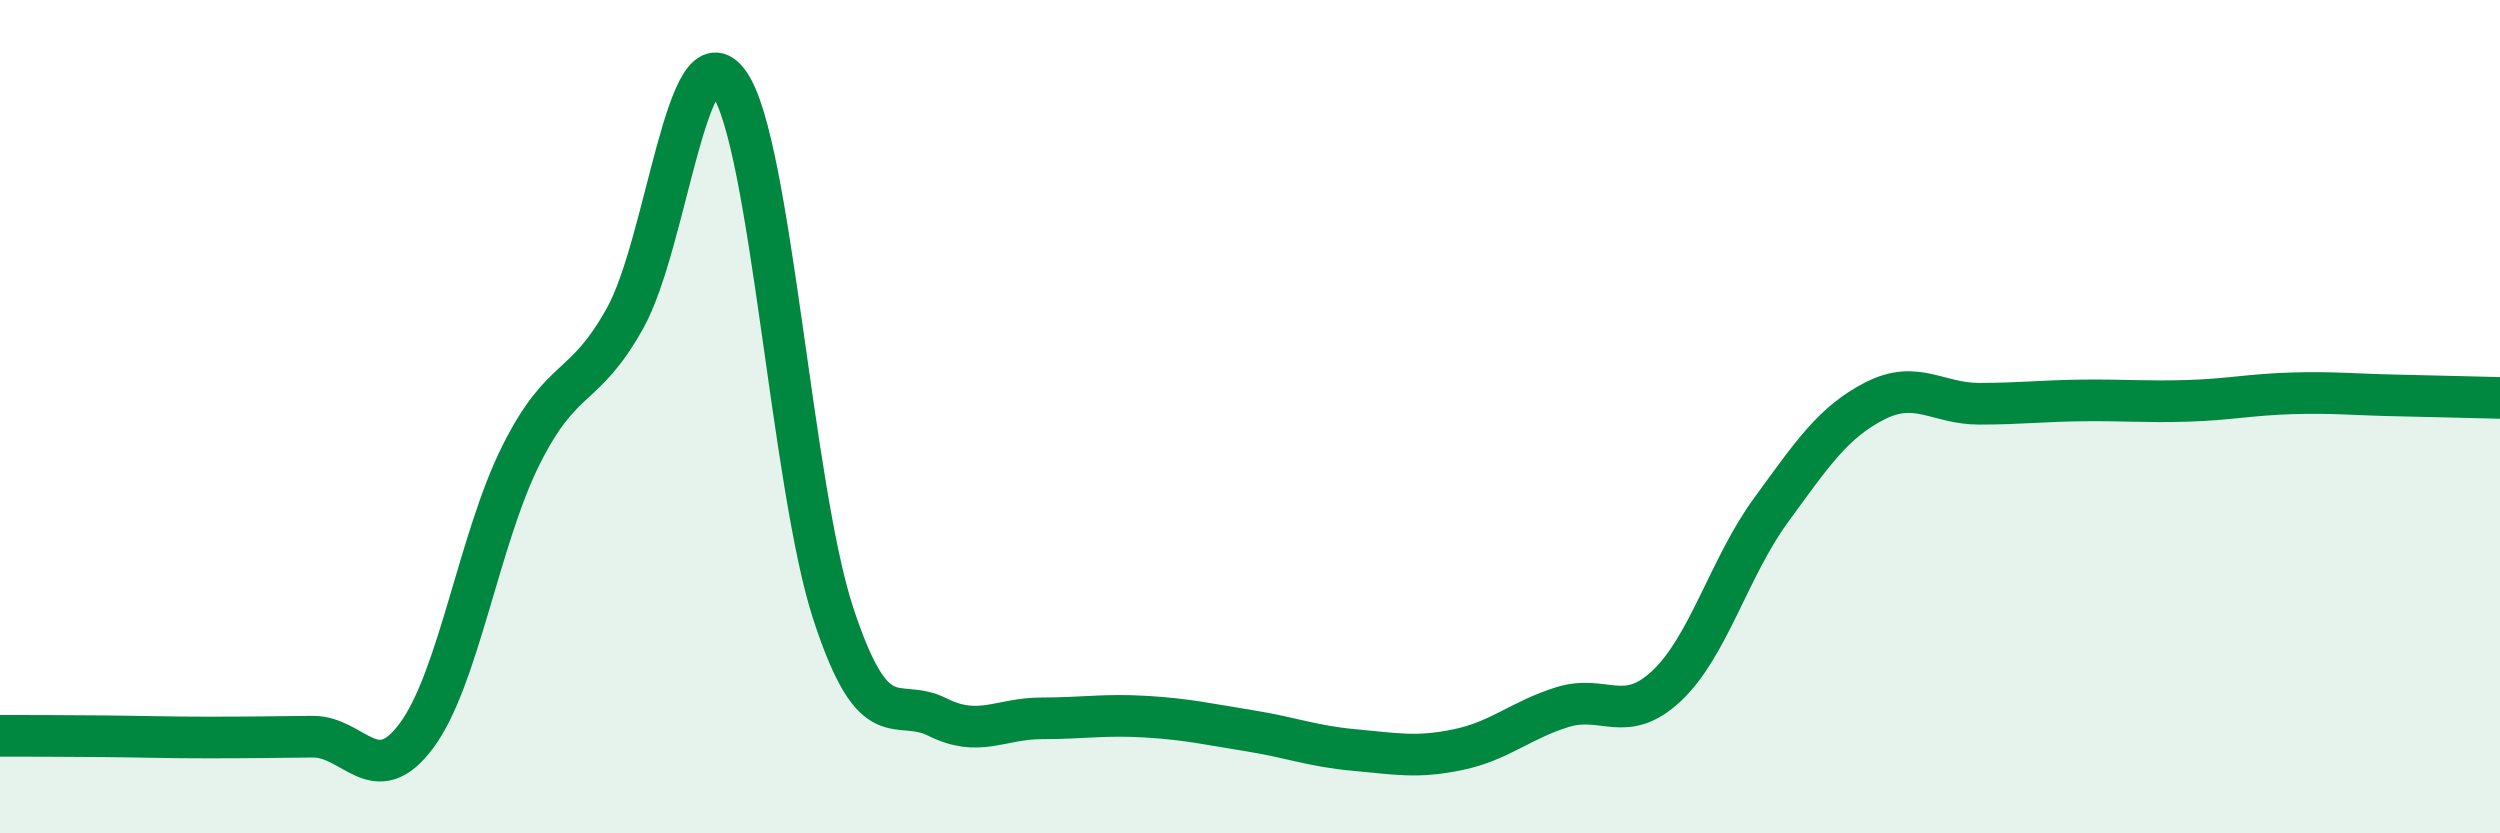
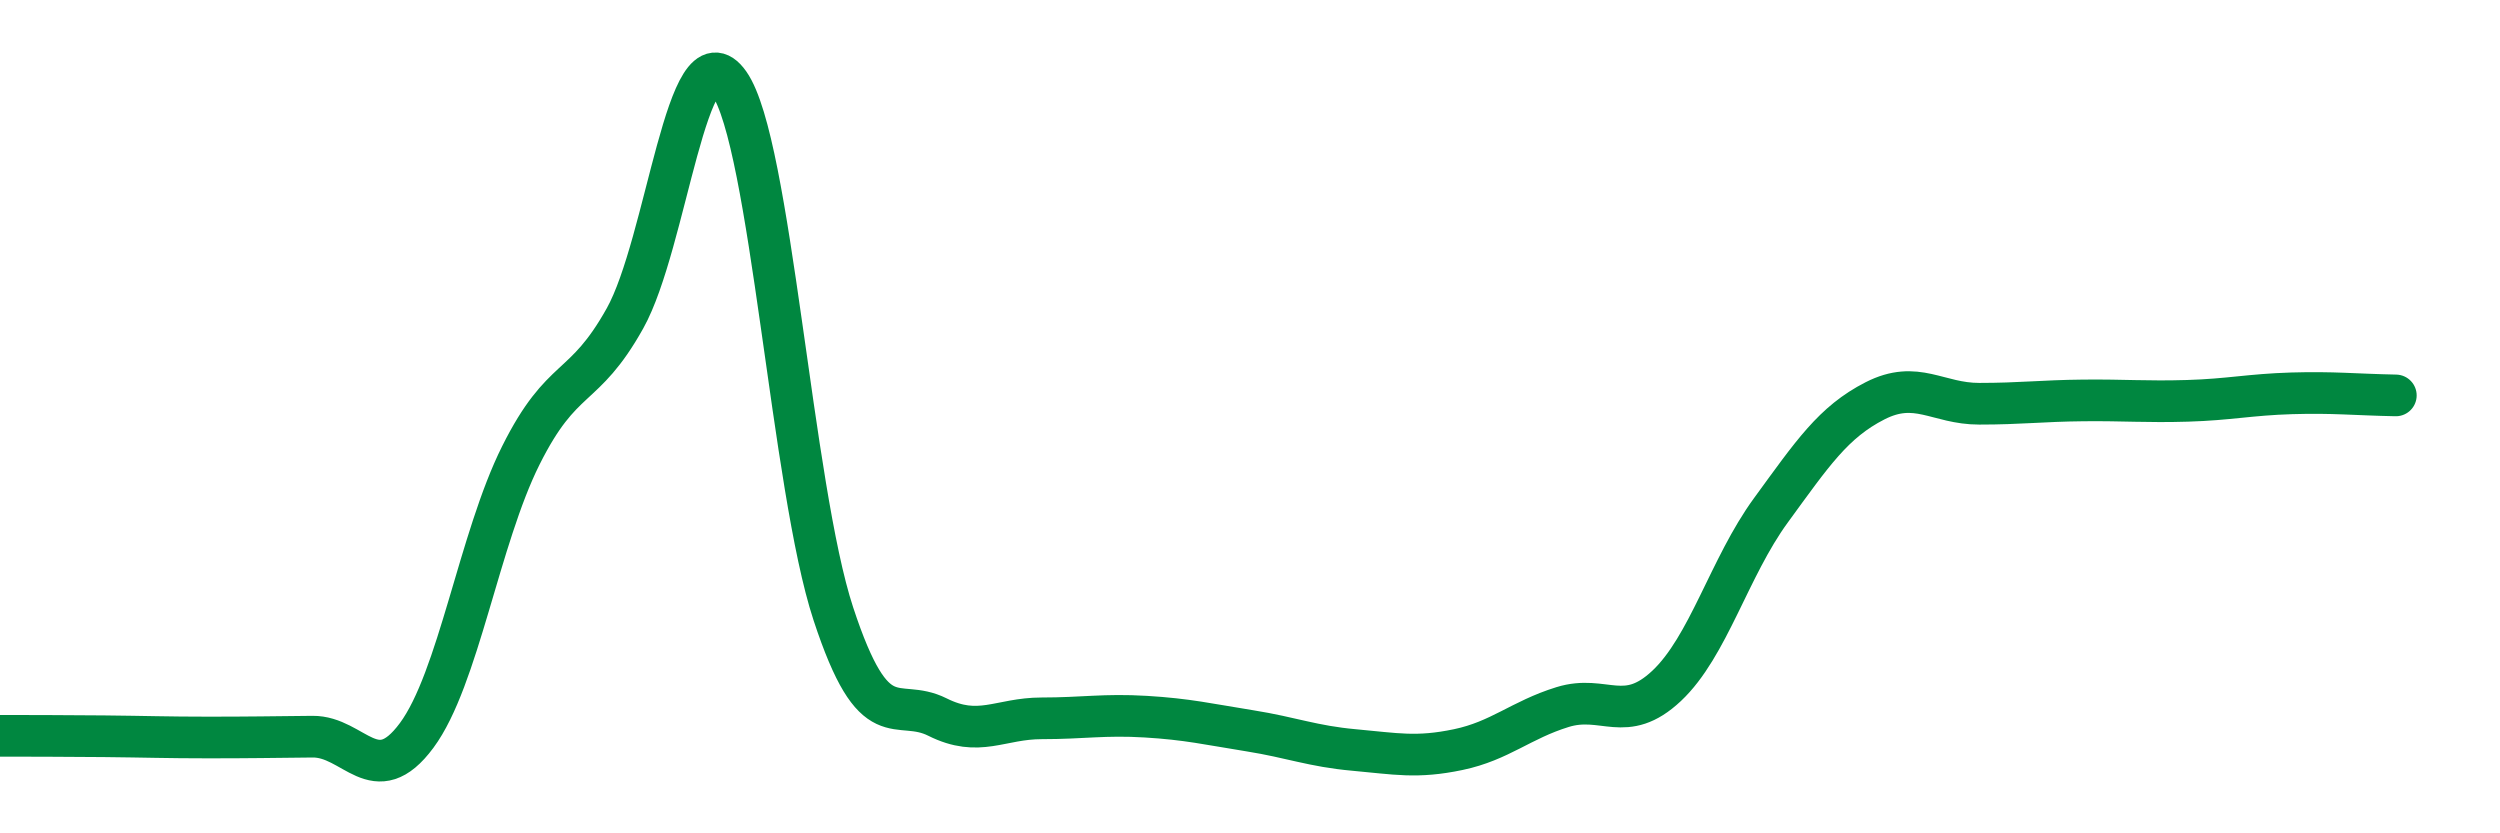
<svg xmlns="http://www.w3.org/2000/svg" width="60" height="20" viewBox="0 0 60 20">
-   <path d="M 0,17.66 C 0.5,17.66 1.5,17.66 2.5,17.67 C 3.5,17.68 4,17.7 5,17.7 C 6,17.7 6.5,17.69 7.5,17.68 C 8.5,17.67 9,19 10,17.65 C 11,16.3 11.5,12.93 12.5,10.93 C 13.5,8.93 14,9.43 15,7.64 C 16,5.85 16.5,0.58 17.5,2 C 18.5,3.42 19,11.69 20,14.73 C 21,17.77 21.5,16.71 22.5,17.21 C 23.5,17.71 24,17.24 25,17.24 C 26,17.24 26.5,17.14 27.5,17.2 C 28.5,17.26 29,17.38 30,17.54 C 31,17.7 31.5,17.91 32.5,18 C 33.5,18.09 34,18.2 35,17.99 C 36,17.78 36.5,17.28 37.5,16.97 C 38.5,16.66 39,17.4 40,16.46 C 41,15.52 41.5,13.62 42.5,12.25 C 43.5,10.88 44,10.13 45,9.62 C 46,9.11 46.5,9.69 47.5,9.69 C 48.5,9.69 49,9.62 50,9.61 C 51,9.6 51.5,9.65 52.5,9.62 C 53.5,9.59 54,9.47 55,9.44 C 56,9.41 56.5,9.47 57.5,9.49 C 58.5,9.51 59.5,9.54 60,9.55L60 20L0 20Z" fill="#008740" opacity="0.1" stroke-linecap="round" stroke-linejoin="round" />
-   <path d="M 0,17.66 C 0.5,17.66 1.5,17.66 2.5,17.67 C 3.5,17.68 4,17.7 5,17.7 C 6,17.7 6.5,17.69 7.5,17.68 C 8.5,17.67 9,19 10,17.65 C 11,16.3 11.5,12.93 12.5,10.93 C 13.5,8.93 14,9.43 15,7.64 C 16,5.85 16.5,0.58 17.5,2 C 18.5,3.42 19,11.69 20,14.73 C 21,17.77 21.5,16.71 22.5,17.21 C 23.5,17.71 24,17.24 25,17.24 C 26,17.24 26.5,17.14 27.5,17.2 C 28.5,17.26 29,17.38 30,17.54 C 31,17.7 31.5,17.91 32.5,18 C 33.5,18.09 34,18.2 35,17.99 C 36,17.78 36.5,17.28 37.5,16.97 C 38.5,16.66 39,17.4 40,16.46 C 41,15.52 41.5,13.62 42.5,12.25 C 43.5,10.88 44,10.13 45,9.62 C 46,9.11 46.5,9.69 47.5,9.69 C 48.5,9.69 49,9.62 50,9.61 C 51,9.6 51.5,9.65 52.5,9.62 C 53.5,9.59 54,9.47 55,9.44 C 56,9.41 56.5,9.47 57.5,9.49 C 58.5,9.51 59.5,9.54 60,9.55" stroke="#008740" stroke-width="1" fill="none" stroke-linecap="round" stroke-linejoin="round" />
+   <path d="M 0,17.66 C 0.5,17.66 1.5,17.66 2.5,17.67 C 3.5,17.68 4,17.7 5,17.7 C 6,17.7 6.5,17.69 7.5,17.68 C 8.5,17.67 9,19 10,17.65 C 11,16.3 11.5,12.93 12.5,10.93 C 13.5,8.93 14,9.43 15,7.64 C 16,5.85 16.5,0.58 17.5,2 C 18.5,3.42 19,11.69 20,14.73 C 21,17.77 21.5,16.71 22.5,17.21 C 23.5,17.71 24,17.24 25,17.24 C 26,17.24 26.5,17.14 27.5,17.2 C 28.5,17.26 29,17.38 30,17.54 C 31,17.7 31.5,17.91 32.5,18 C 33.5,18.09 34,18.2 35,17.99 C 36,17.78 36.5,17.28 37.5,16.97 C 38.5,16.66 39,17.4 40,16.46 C 41,15.52 41.5,13.62 42.5,12.25 C 43.5,10.88 44,10.13 45,9.62 C 46,9.11 46.5,9.69 47.5,9.69 C 48.5,9.69 49,9.62 50,9.61 C 51,9.6 51.5,9.65 52.5,9.62 C 53.5,9.59 54,9.47 55,9.44 C 56,9.41 56.5,9.47 57.5,9.49 " stroke="#008740" stroke-width="1" fill="none" stroke-linecap="round" stroke-linejoin="round" />
</svg>